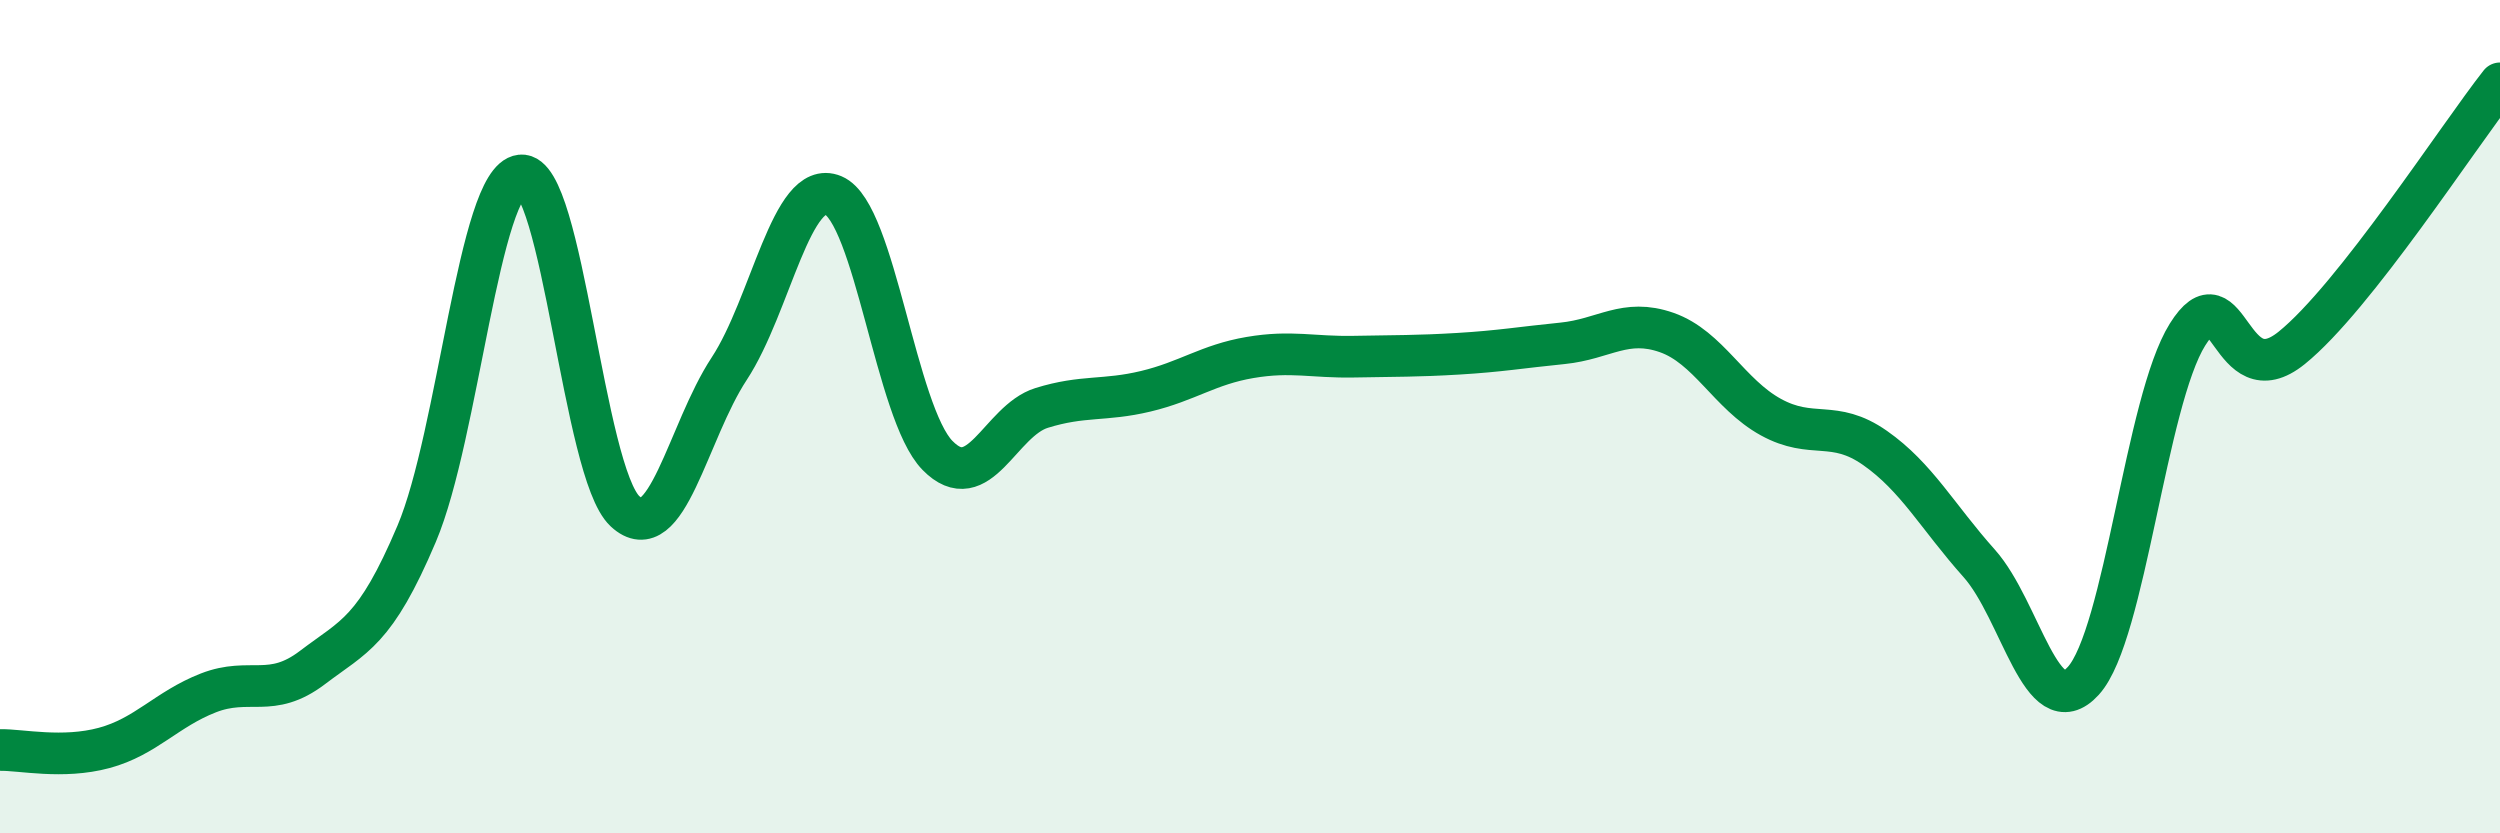
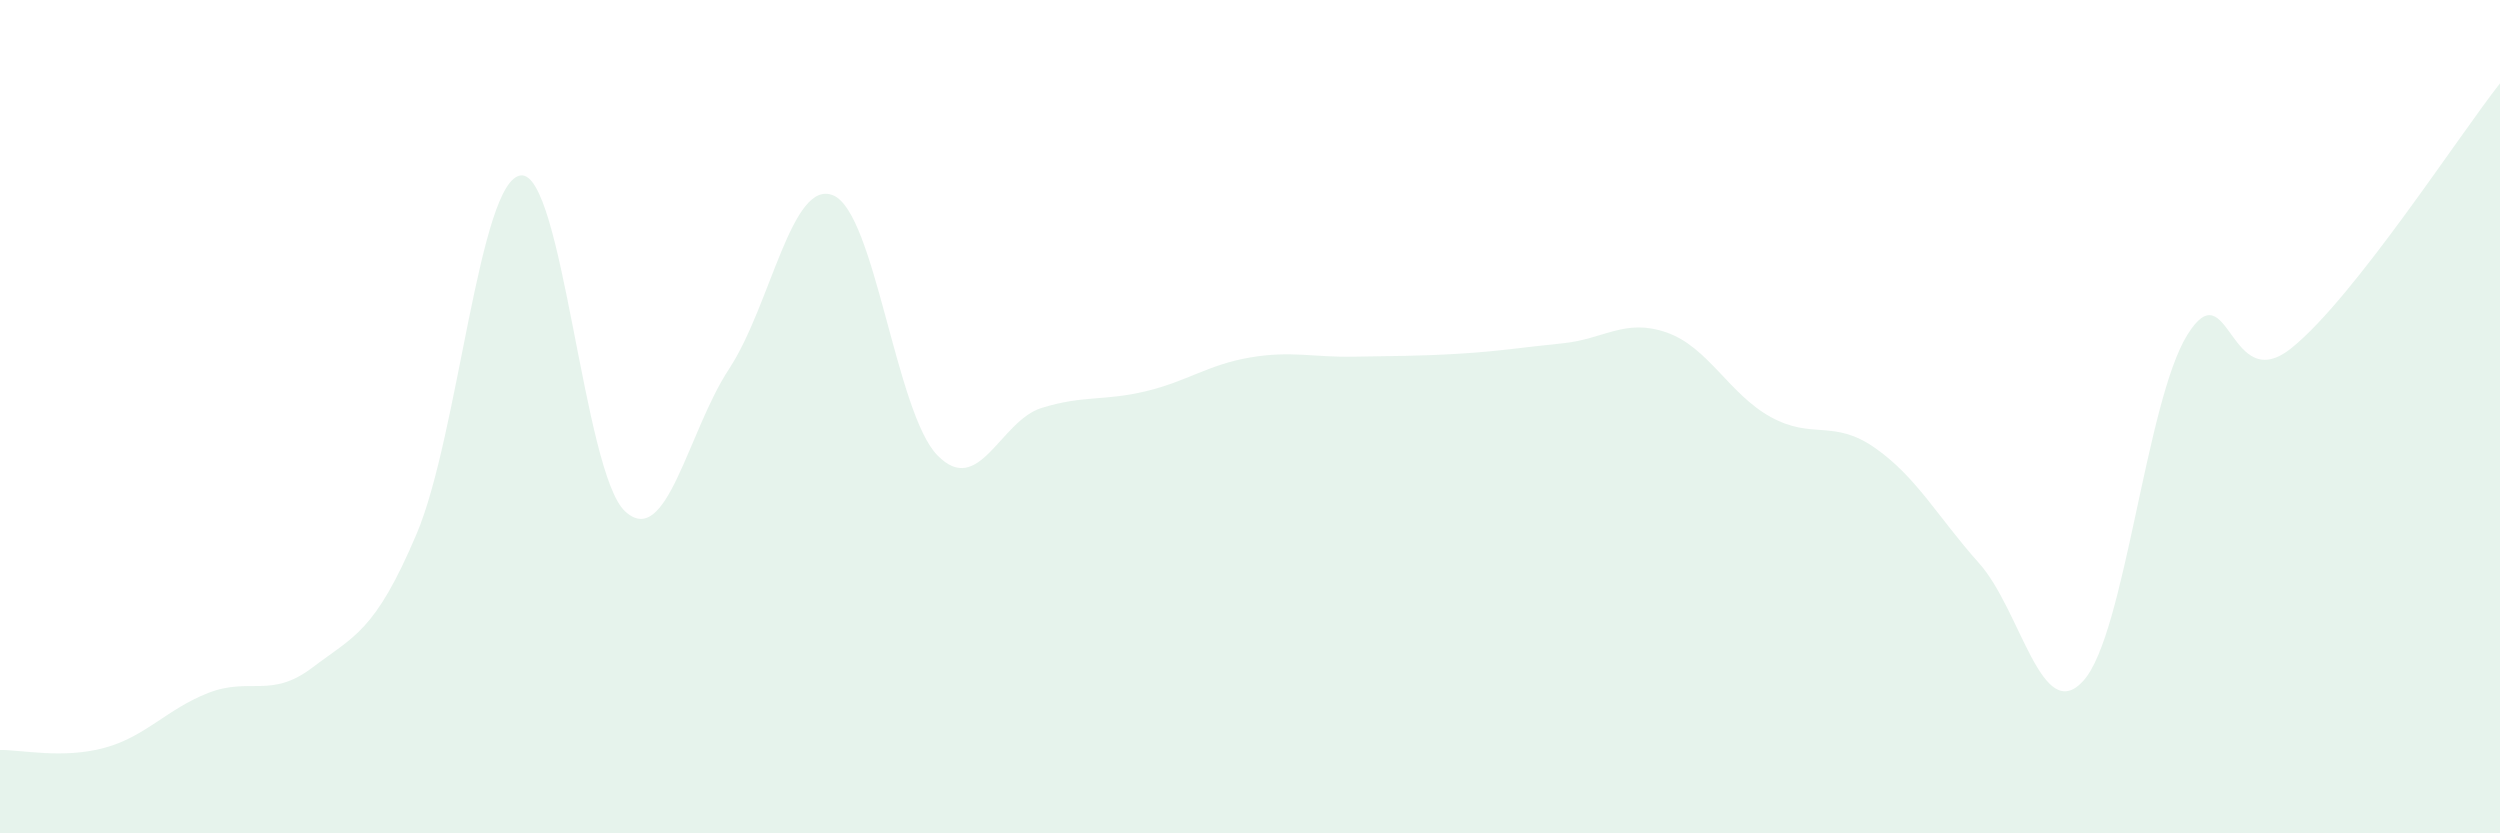
<svg xmlns="http://www.w3.org/2000/svg" width="60" height="20" viewBox="0 0 60 20">
  <path d="M 0,18 C 0.5,17.99 1.5,18.22 2.5,17.95 C 3.5,17.68 4,17.02 5,16.63 C 6,16.24 6.5,16.78 7.5,16.02 C 8.5,15.26 9,15.17 10,12.81 C 11,10.45 11.5,4.32 12.5,4.21 C 13.5,4.1 14,11.34 15,12.27 C 16,13.2 16.5,10.37 17.5,8.85 C 18.5,7.33 19,4.27 20,4.69 C 21,5.11 21.5,9.91 22.5,10.93 C 23.5,11.95 24,10.1 25,9.79 C 26,9.48 26.5,9.63 27.5,9.39 C 28.5,9.15 29,8.75 30,8.58 C 31,8.41 31.5,8.58 32.5,8.56 C 33.5,8.54 34,8.55 35,8.49 C 36,8.43 36.5,8.34 37.5,8.24 C 38.5,8.14 39,7.63 40,7.98 C 41,8.33 41.5,9.46 42.5,10.01 C 43.5,10.56 44,10.05 45,10.75 C 46,11.45 46.5,12.4 47.5,13.52 C 48.5,14.64 49,17.44 50,16.34 C 51,15.24 51.5,9.63 52.5,8.03 C 53.5,6.43 53.5,9.56 55,8.35 C 56.5,7.14 59,3.27 60,2L60 20L0 20Z" fill="#008740" opacity="0.1" stroke-linecap="round" stroke-linejoin="round" />
-   <path d="M 0,18 C 0.5,17.99 1.5,18.22 2.5,17.95 C 3.5,17.68 4,17.02 5,16.63 C 6,16.24 6.5,16.78 7.5,16.02 C 8.5,15.26 9,15.17 10,12.81 C 11,10.45 11.5,4.32 12.5,4.21 C 13.5,4.1 14,11.34 15,12.27 C 16,13.2 16.5,10.37 17.5,8.85 C 18.5,7.33 19,4.27 20,4.69 C 21,5.11 21.5,9.91 22.5,10.93 C 23.5,11.95 24,10.1 25,9.79 C 26,9.48 26.5,9.63 27.5,9.39 C 28.5,9.15 29,8.75 30,8.58 C 31,8.41 31.5,8.58 32.5,8.56 C 33.5,8.54 34,8.55 35,8.49 C 36,8.43 36.5,8.34 37.5,8.24 C 38.5,8.14 39,7.63 40,7.98 C 41,8.33 41.5,9.46 42.5,10.01 C 43.5,10.56 44,10.05 45,10.75 C 46,11.45 46.5,12.4 47.5,13.52 C 48.5,14.64 49,17.44 50,16.34 C 51,15.24 51.5,9.63 52.5,8.03 C 53.5,6.43 53.5,9.56 55,8.35 C 56.5,7.14 59,3.27 60,2" stroke="#008740" stroke-width="1" fill="none" stroke-linecap="round" stroke-linejoin="round" />
</svg>